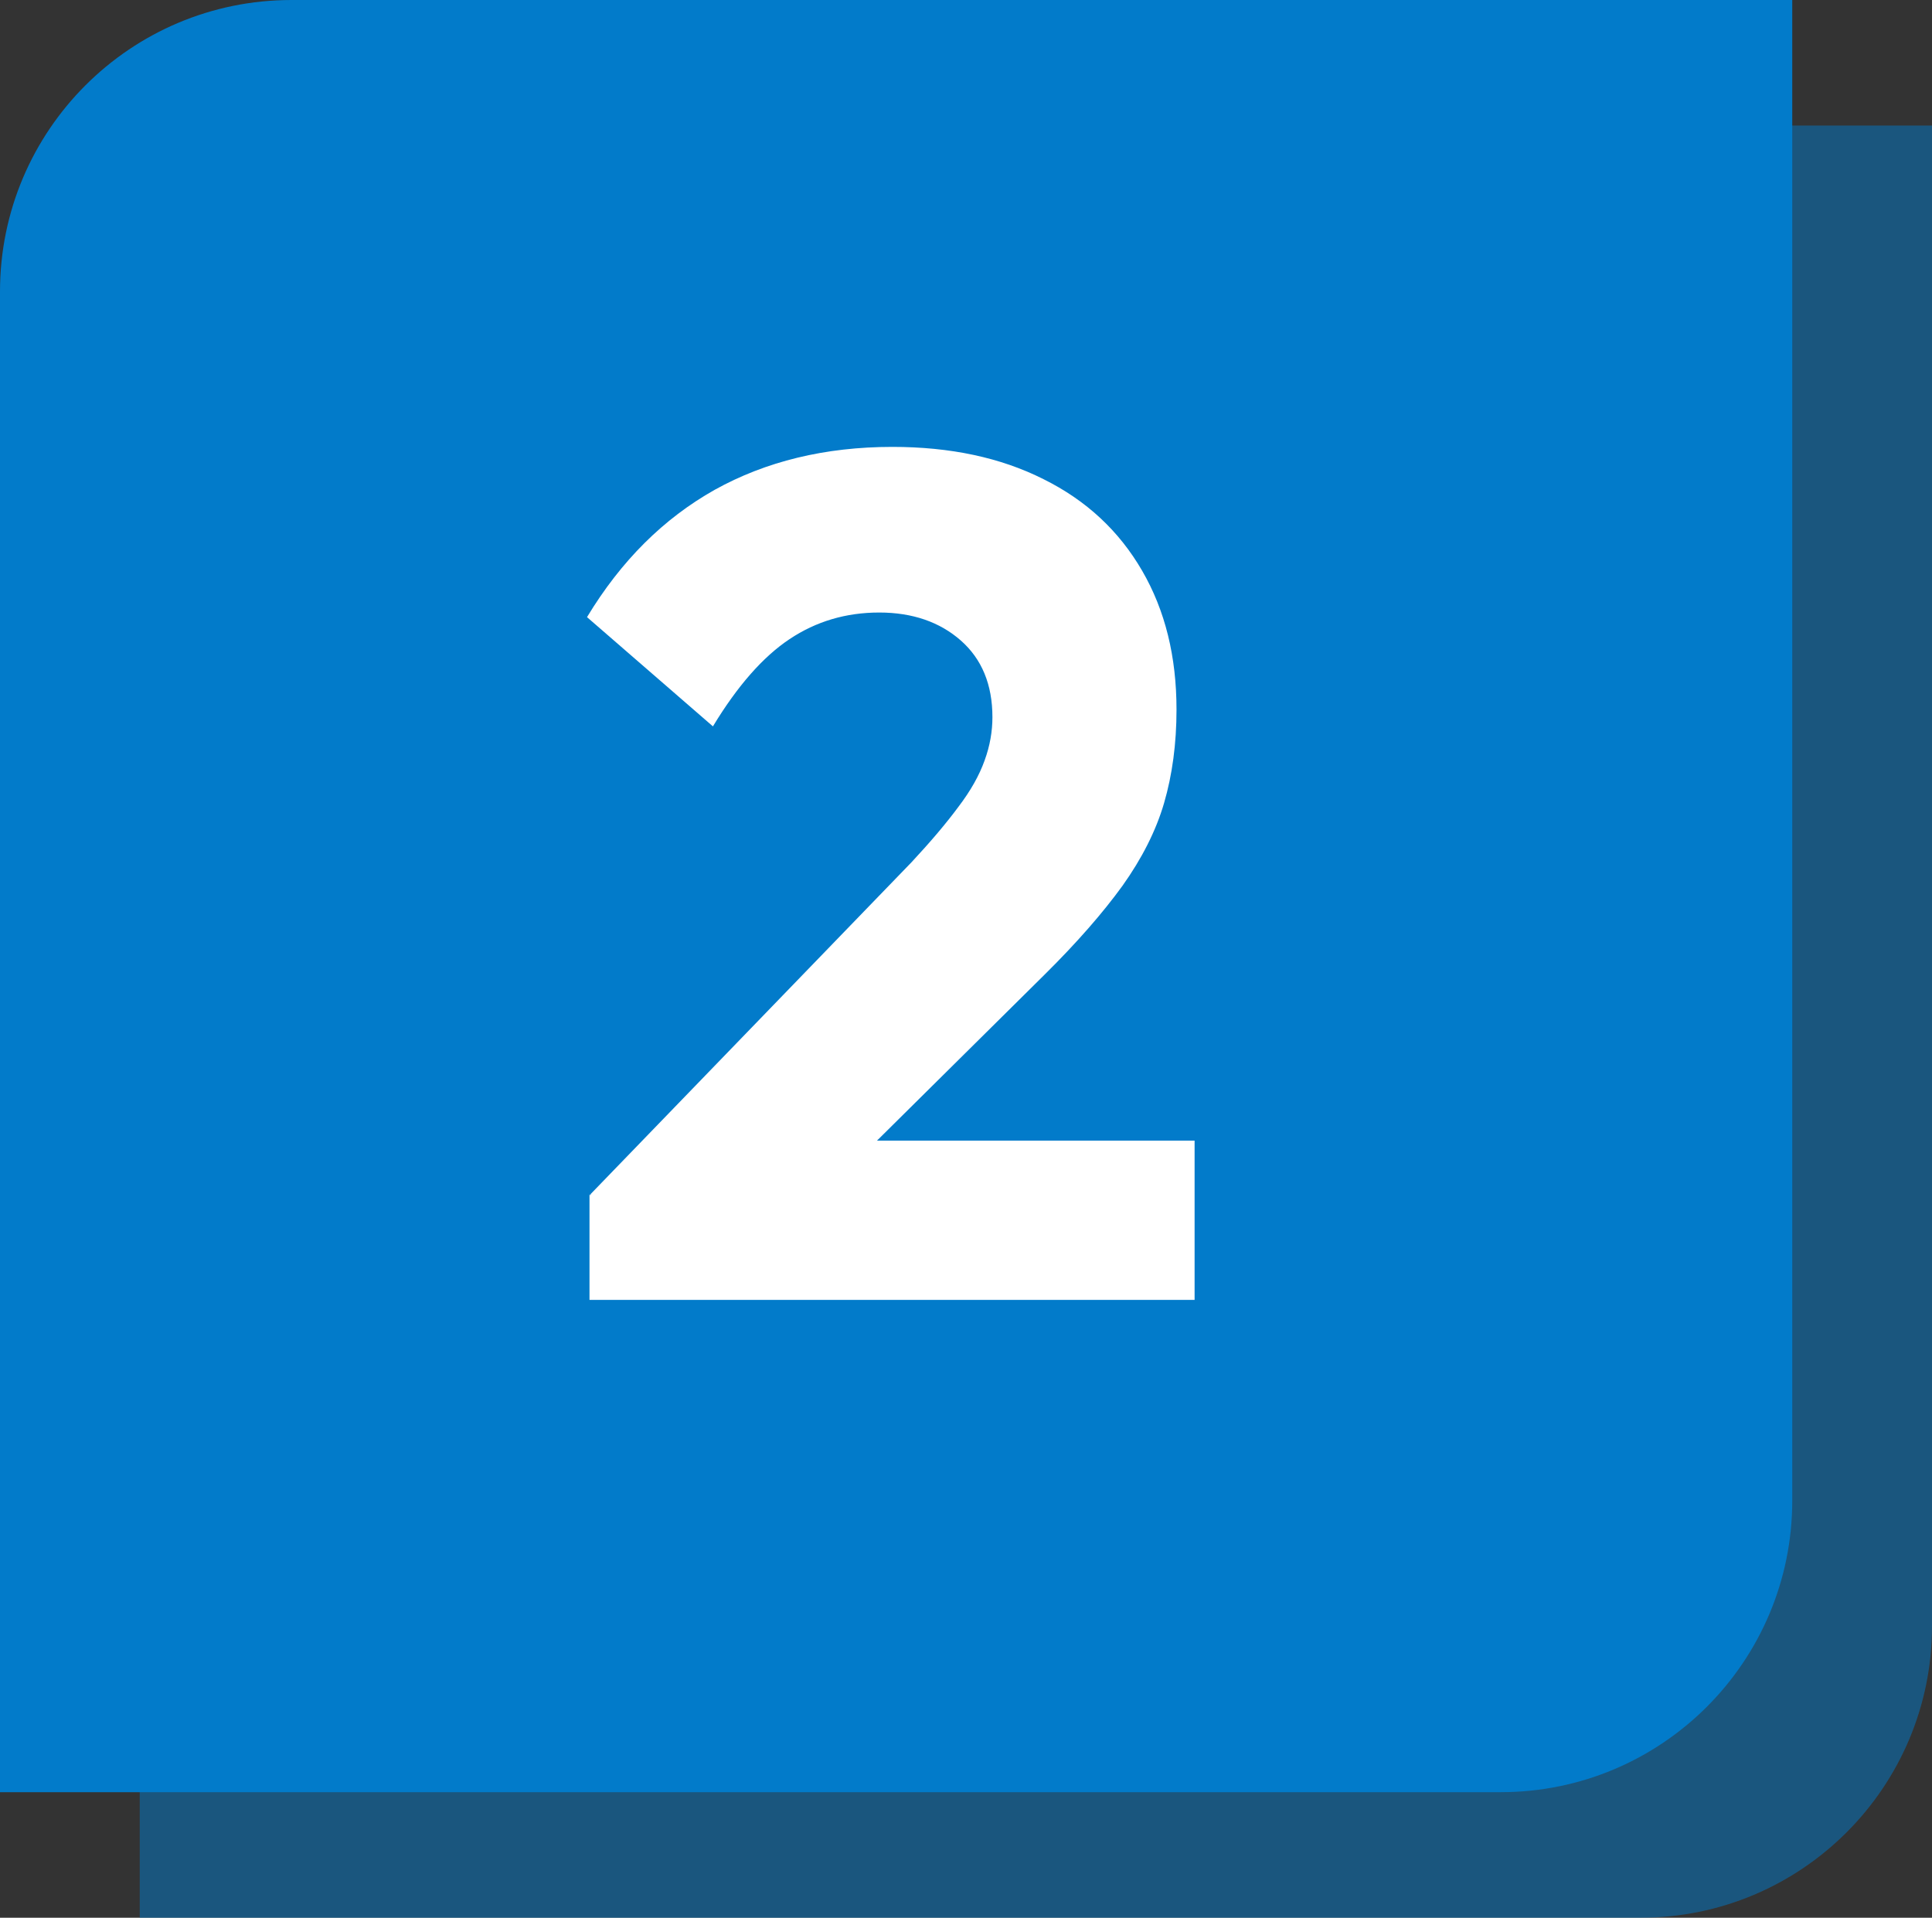
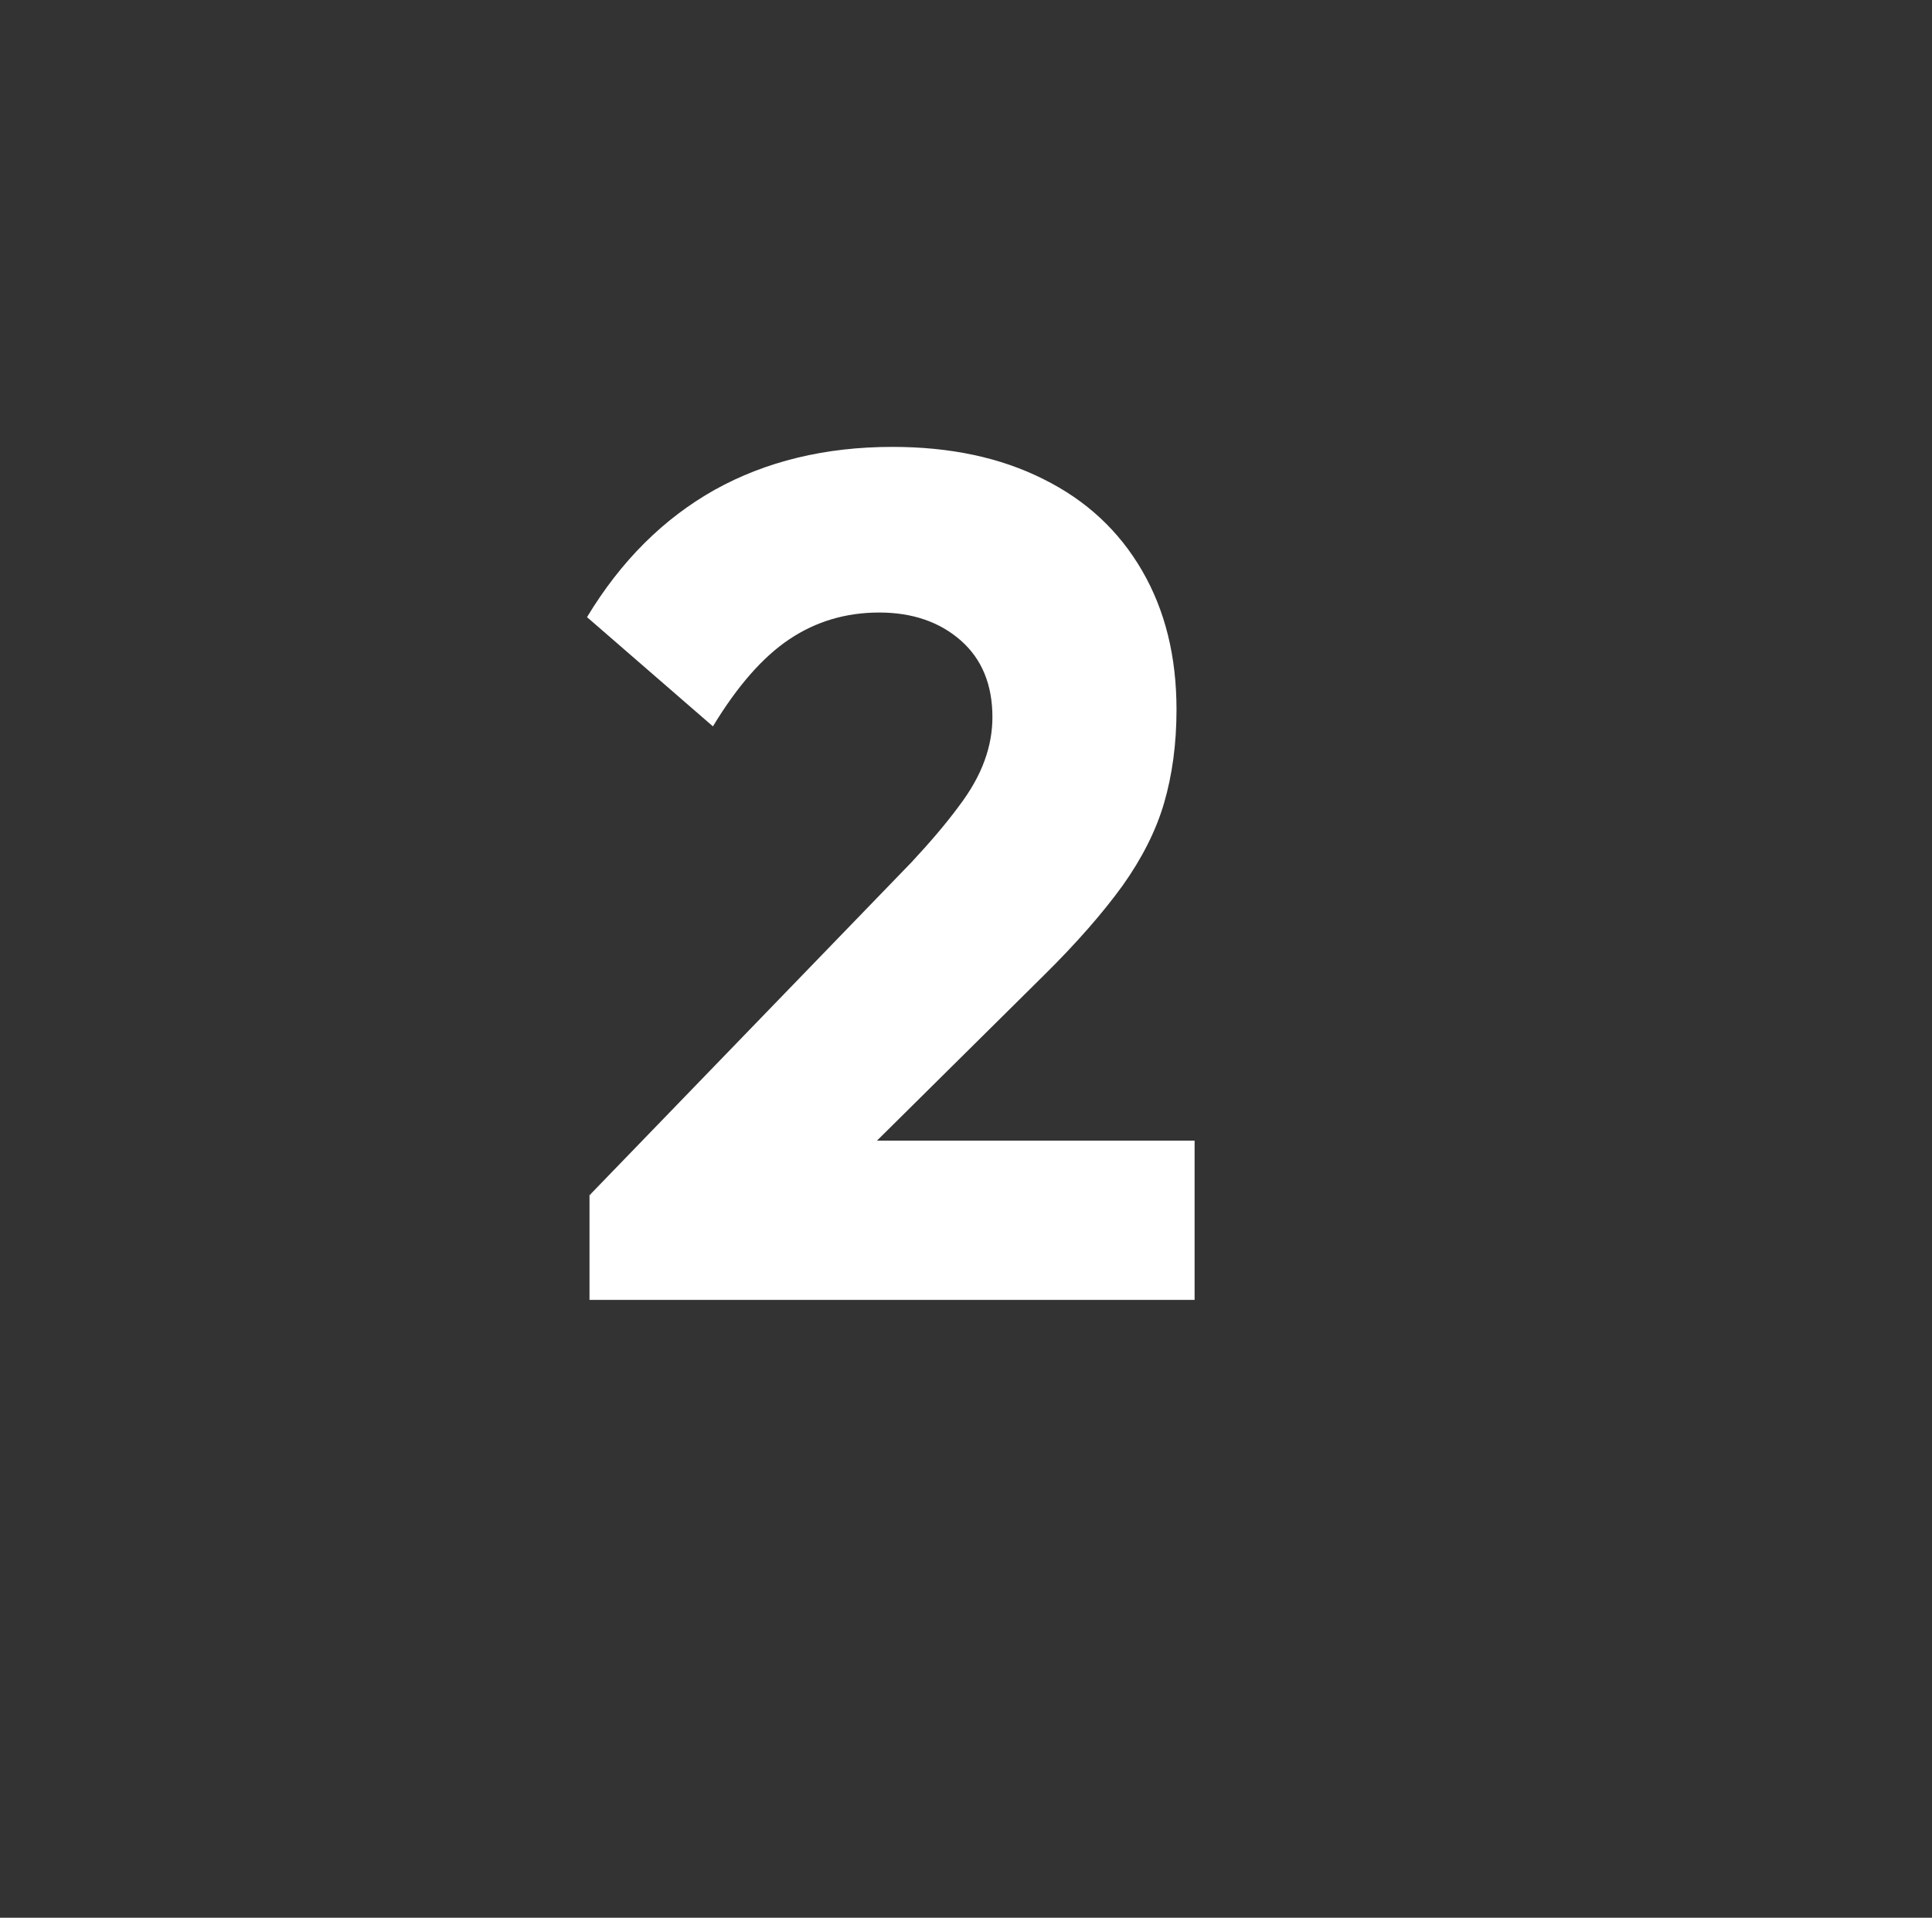
<svg xmlns="http://www.w3.org/2000/svg" id="_レイヤー_2" data-name="レイヤー 2" viewBox="0 0 54.47 54.07">
  <rect x="0" y="0" width="54.47" height="54.07" fill="#333333" stroke="none" />
  <defs>
    <style>
      .cls-1 {
        fill: #fff;
      }

      .cls-2 {
        opacity: .5;
      }

      .cls-2, .cls-3 {
        fill: #027bca;
      }
    </style>
  </defs>
  <g id="_レイヤー_1-2" data-name="レイヤー 1">
    <g>
      <g>
-         <path class="cls-2" d="M12.16,3.54h42.31v42.31c0,4.54-3.68,8.22-8.22,8.22H3.94V11.77C3.94,7.23,7.62,3.54,12.16,3.54Z" />
-         <path class="cls-3" d="M8.22,0h42.31v42.31c0,4.54-3.68,8.22-8.22,8.22H0V8.22C0,3.68,3.68,0,8.22,0Z" />
-       </g>
+         </g>
      <path class="cls-1" d="M16.62,33.7l9.08-9.39c.54-.58.98-1.1,1.32-1.56.35-.46.59-.89.74-1.31.15-.41.22-.82.22-1.22,0-.92-.3-1.64-.89-2.16-.59-.52-1.36-.79-2.3-.79s-1.78.25-2.53.75c-.75.5-1.47,1.32-2.16,2.46l-3.55-3.08c.96-1.59,2.16-2.78,3.6-3.59,1.44-.8,3.11-1.21,5.01-1.21,1.63,0,3.05.3,4.26.91,1.21.6,2.13,1.46,2.78,2.58.65,1.12.97,2.42.97,3.92,0,.96-.12,1.84-.35,2.63-.23.79-.63,1.57-1.17,2.33-.55.76-1.28,1.6-2.2,2.51l-6.33,6.27-6.5-.07ZM16.62,36.65v-2.95l4.46-1.54h12.6v4.49h-17.06Z" />
    </g>
  </g>
</svg>